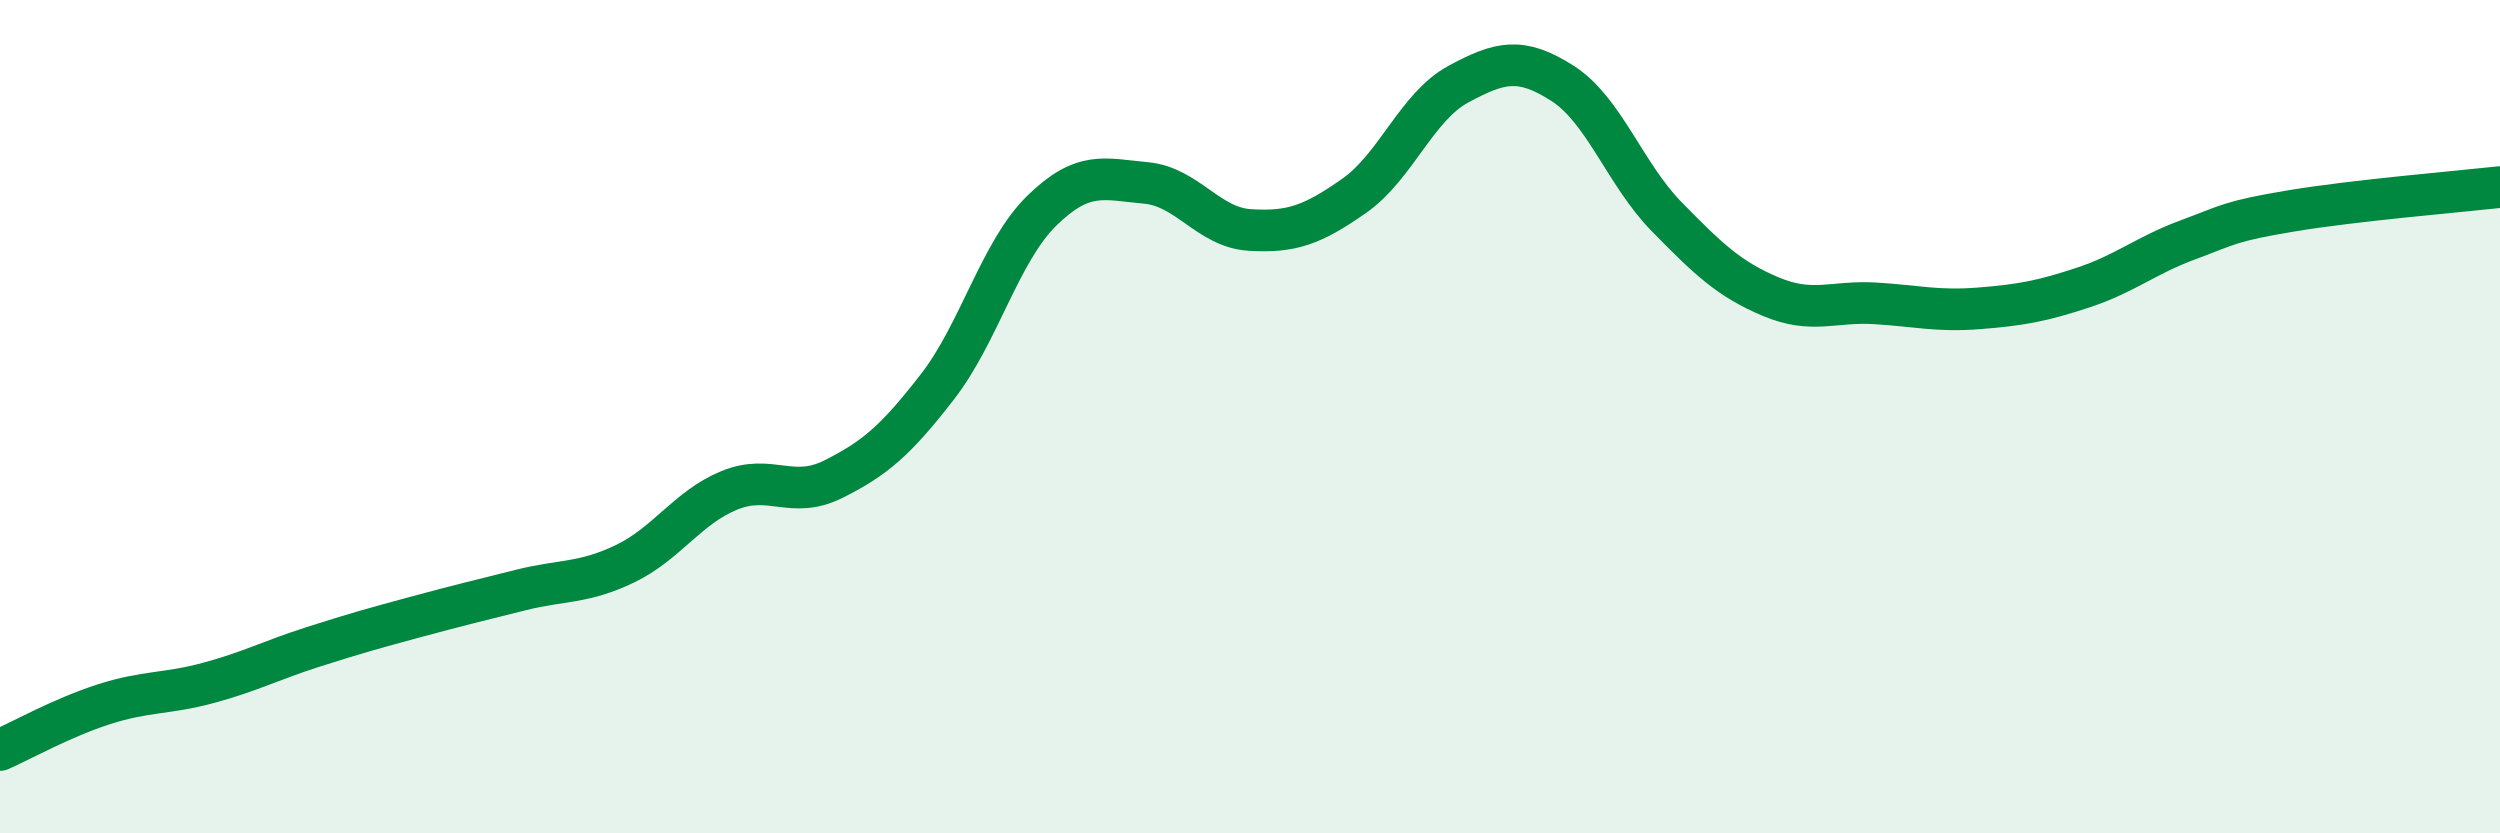
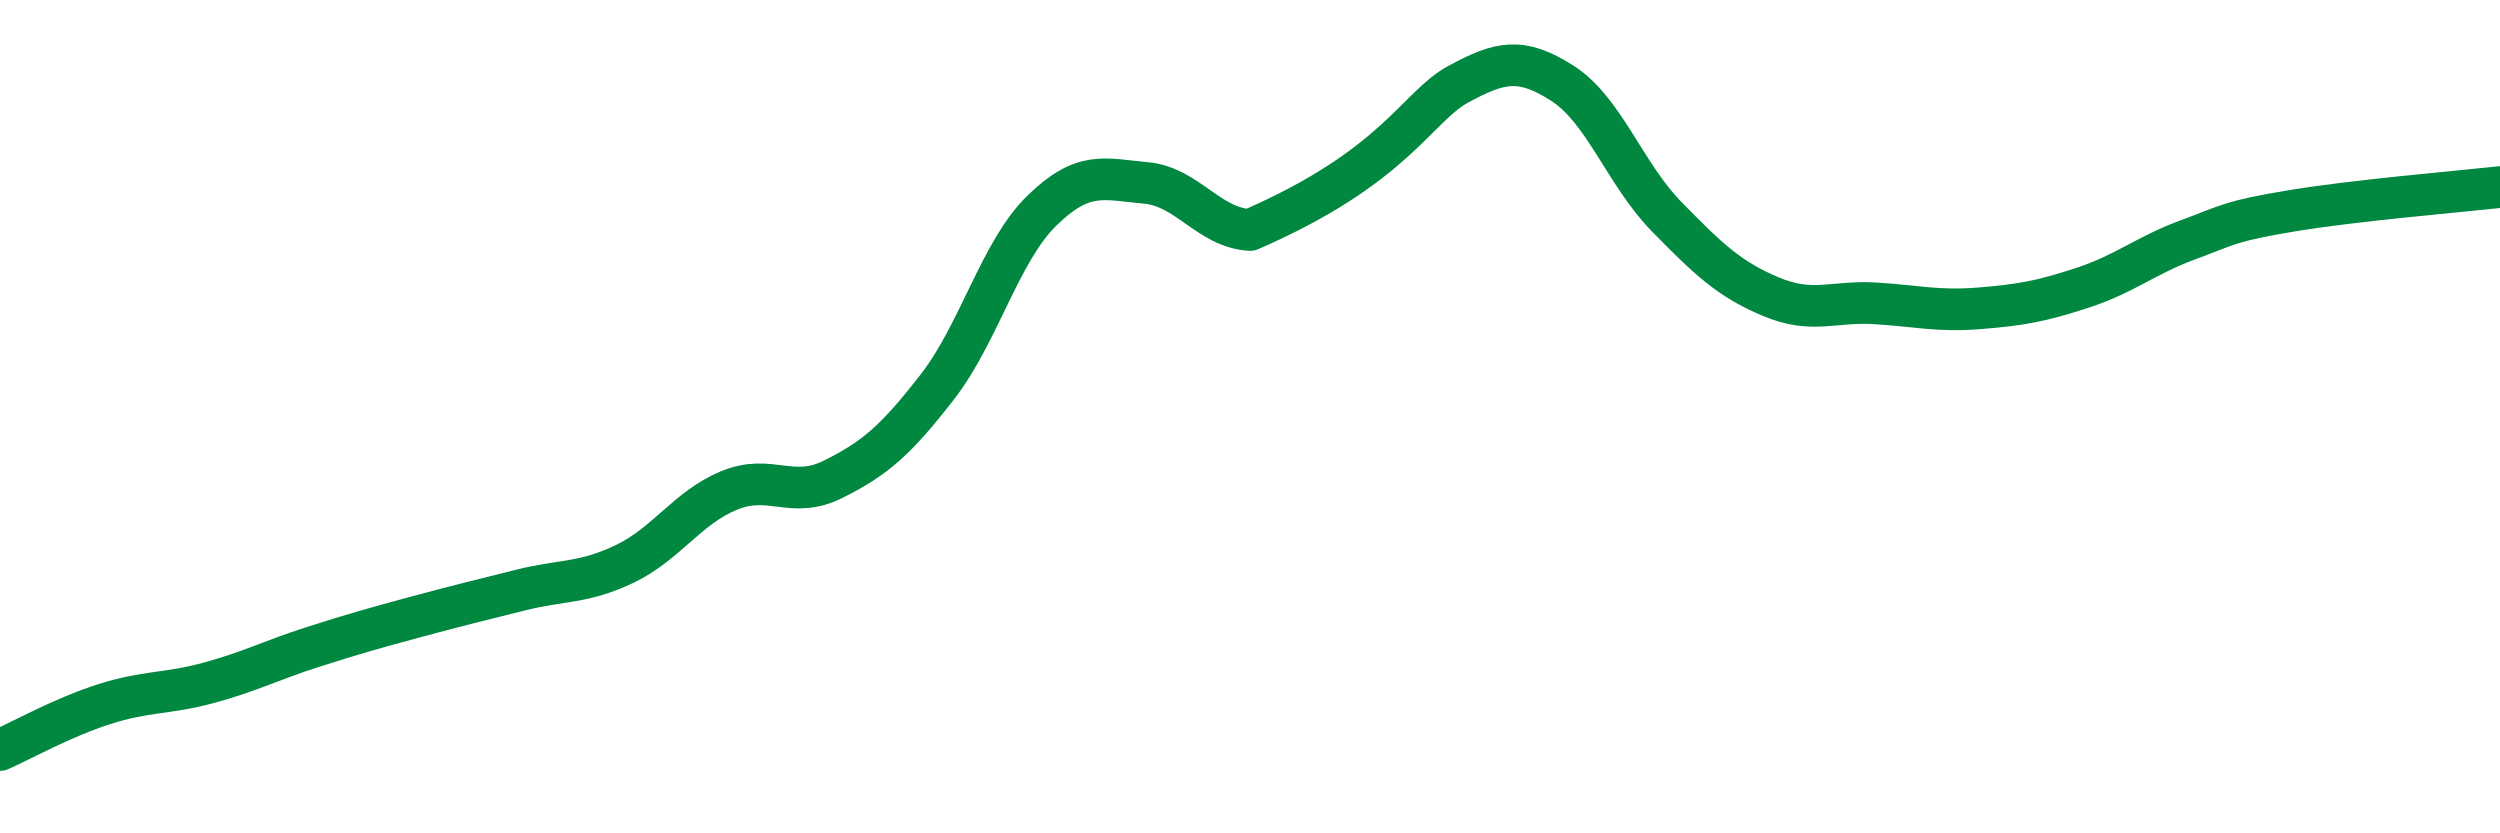
<svg xmlns="http://www.w3.org/2000/svg" width="60" height="20" viewBox="0 0 60 20">
-   <path d="M 0,18 C 0.5,17.78 1.5,17.22 2.5,16.9 C 3.5,16.58 4,16.66 5,16.39 C 6,16.12 6.5,15.85 7.5,15.53 C 8.5,15.21 9,15.07 10,14.8 C 11,14.53 11.5,14.41 12.5,14.16 C 13.5,13.91 14,14.01 15,13.53 C 16,13.05 16.5,12.18 17.5,11.77 C 18.5,11.36 19,12 20,11.5 C 21,11 21.5,10.57 22.5,9.28 C 23.5,7.99 24,6.04 25,5.06 C 26,4.08 26.5,4.3 27.5,4.39 C 28.5,4.48 29,5.46 30,5.52 C 31,5.58 31.5,5.4 32.5,4.7 C 33.5,4 34,2.56 35,2.02 C 36,1.48 36.5,1.36 37.5,2 C 38.5,2.64 39,4.18 40,5.2 C 41,6.22 41.5,6.7 42.5,7.12 C 43.5,7.54 44,7.22 45,7.28 C 46,7.34 46.5,7.48 47.5,7.4 C 48.5,7.32 49,7.23 50,6.9 C 51,6.57 51.5,6.13 52.5,5.76 C 53.5,5.39 53.5,5.31 55,5.06 C 56.5,4.81 59,4.6 60,4.49L60 20L0 20Z" fill="#008740" opacity="0.1" stroke-linecap="round" stroke-linejoin="round" />
-   <path d="M 0,18 C 0.5,17.78 1.5,17.22 2.5,16.9 C 3.5,16.58 4,16.66 5,16.39 C 6,16.12 6.5,15.85 7.5,15.53 C 8.5,15.21 9,15.07 10,14.8 C 11,14.53 11.5,14.41 12.5,14.16 C 13.5,13.91 14,14.01 15,13.53 C 16,13.05 16.5,12.18 17.5,11.77 C 18.5,11.36 19,12 20,11.5 C 21,11 21.5,10.57 22.5,9.28 C 23.5,7.99 24,6.04 25,5.06 C 26,4.08 26.5,4.3 27.5,4.39 C 28.5,4.48 29,5.46 30,5.52 C 31,5.58 31.5,5.4 32.5,4.7 C 33.5,4 34,2.56 35,2.02 C 36,1.48 36.5,1.36 37.5,2 C 38.5,2.64 39,4.18 40,5.2 C 41,6.22 41.5,6.7 42.5,7.12 C 43.5,7.54 44,7.22 45,7.28 C 46,7.34 46.5,7.48 47.5,7.4 C 48.5,7.32 49,7.23 50,6.9 C 51,6.57 51.5,6.13 52.5,5.76 C 53.5,5.39 53.5,5.31 55,5.06 C 56.5,4.81 59,4.6 60,4.49" stroke="#008740" stroke-width="1" fill="none" stroke-linecap="round" stroke-linejoin="round" />
+   <path d="M 0,18 C 0.5,17.78 1.5,17.22 2.5,16.9 C 3.5,16.58 4,16.66 5,16.39 C 6,16.12 6.5,15.85 7.5,15.53 C 8.5,15.21 9,15.07 10,14.8 C 11,14.53 11.5,14.41 12.5,14.16 C 13.5,13.91 14,14.01 15,13.53 C 16,13.05 16.5,12.18 17.5,11.77 C 18.5,11.36 19,12 20,11.5 C 21,11 21.5,10.57 22.5,9.28 C 23.5,7.99 24,6.04 25,5.06 C 26,4.08 26.5,4.3 27.5,4.39 C 28.5,4.48 29,5.46 30,5.52 C 33.5,4 34,2.56 35,2.02 C 36,1.48 36.5,1.36 37.5,2 C 38.5,2.64 39,4.18 40,5.2 C 41,6.22 41.5,6.7 42.5,7.12 C 43.5,7.54 44,7.22 45,7.28 C 46,7.34 46.5,7.48 47.5,7.4 C 48.5,7.32 49,7.23 50,6.9 C 51,6.57 51.5,6.13 52.5,5.76 C 53.5,5.39 53.5,5.31 55,5.06 C 56.5,4.81 59,4.6 60,4.49" stroke="#008740" stroke-width="1" fill="none" stroke-linecap="round" stroke-linejoin="round" />
</svg>